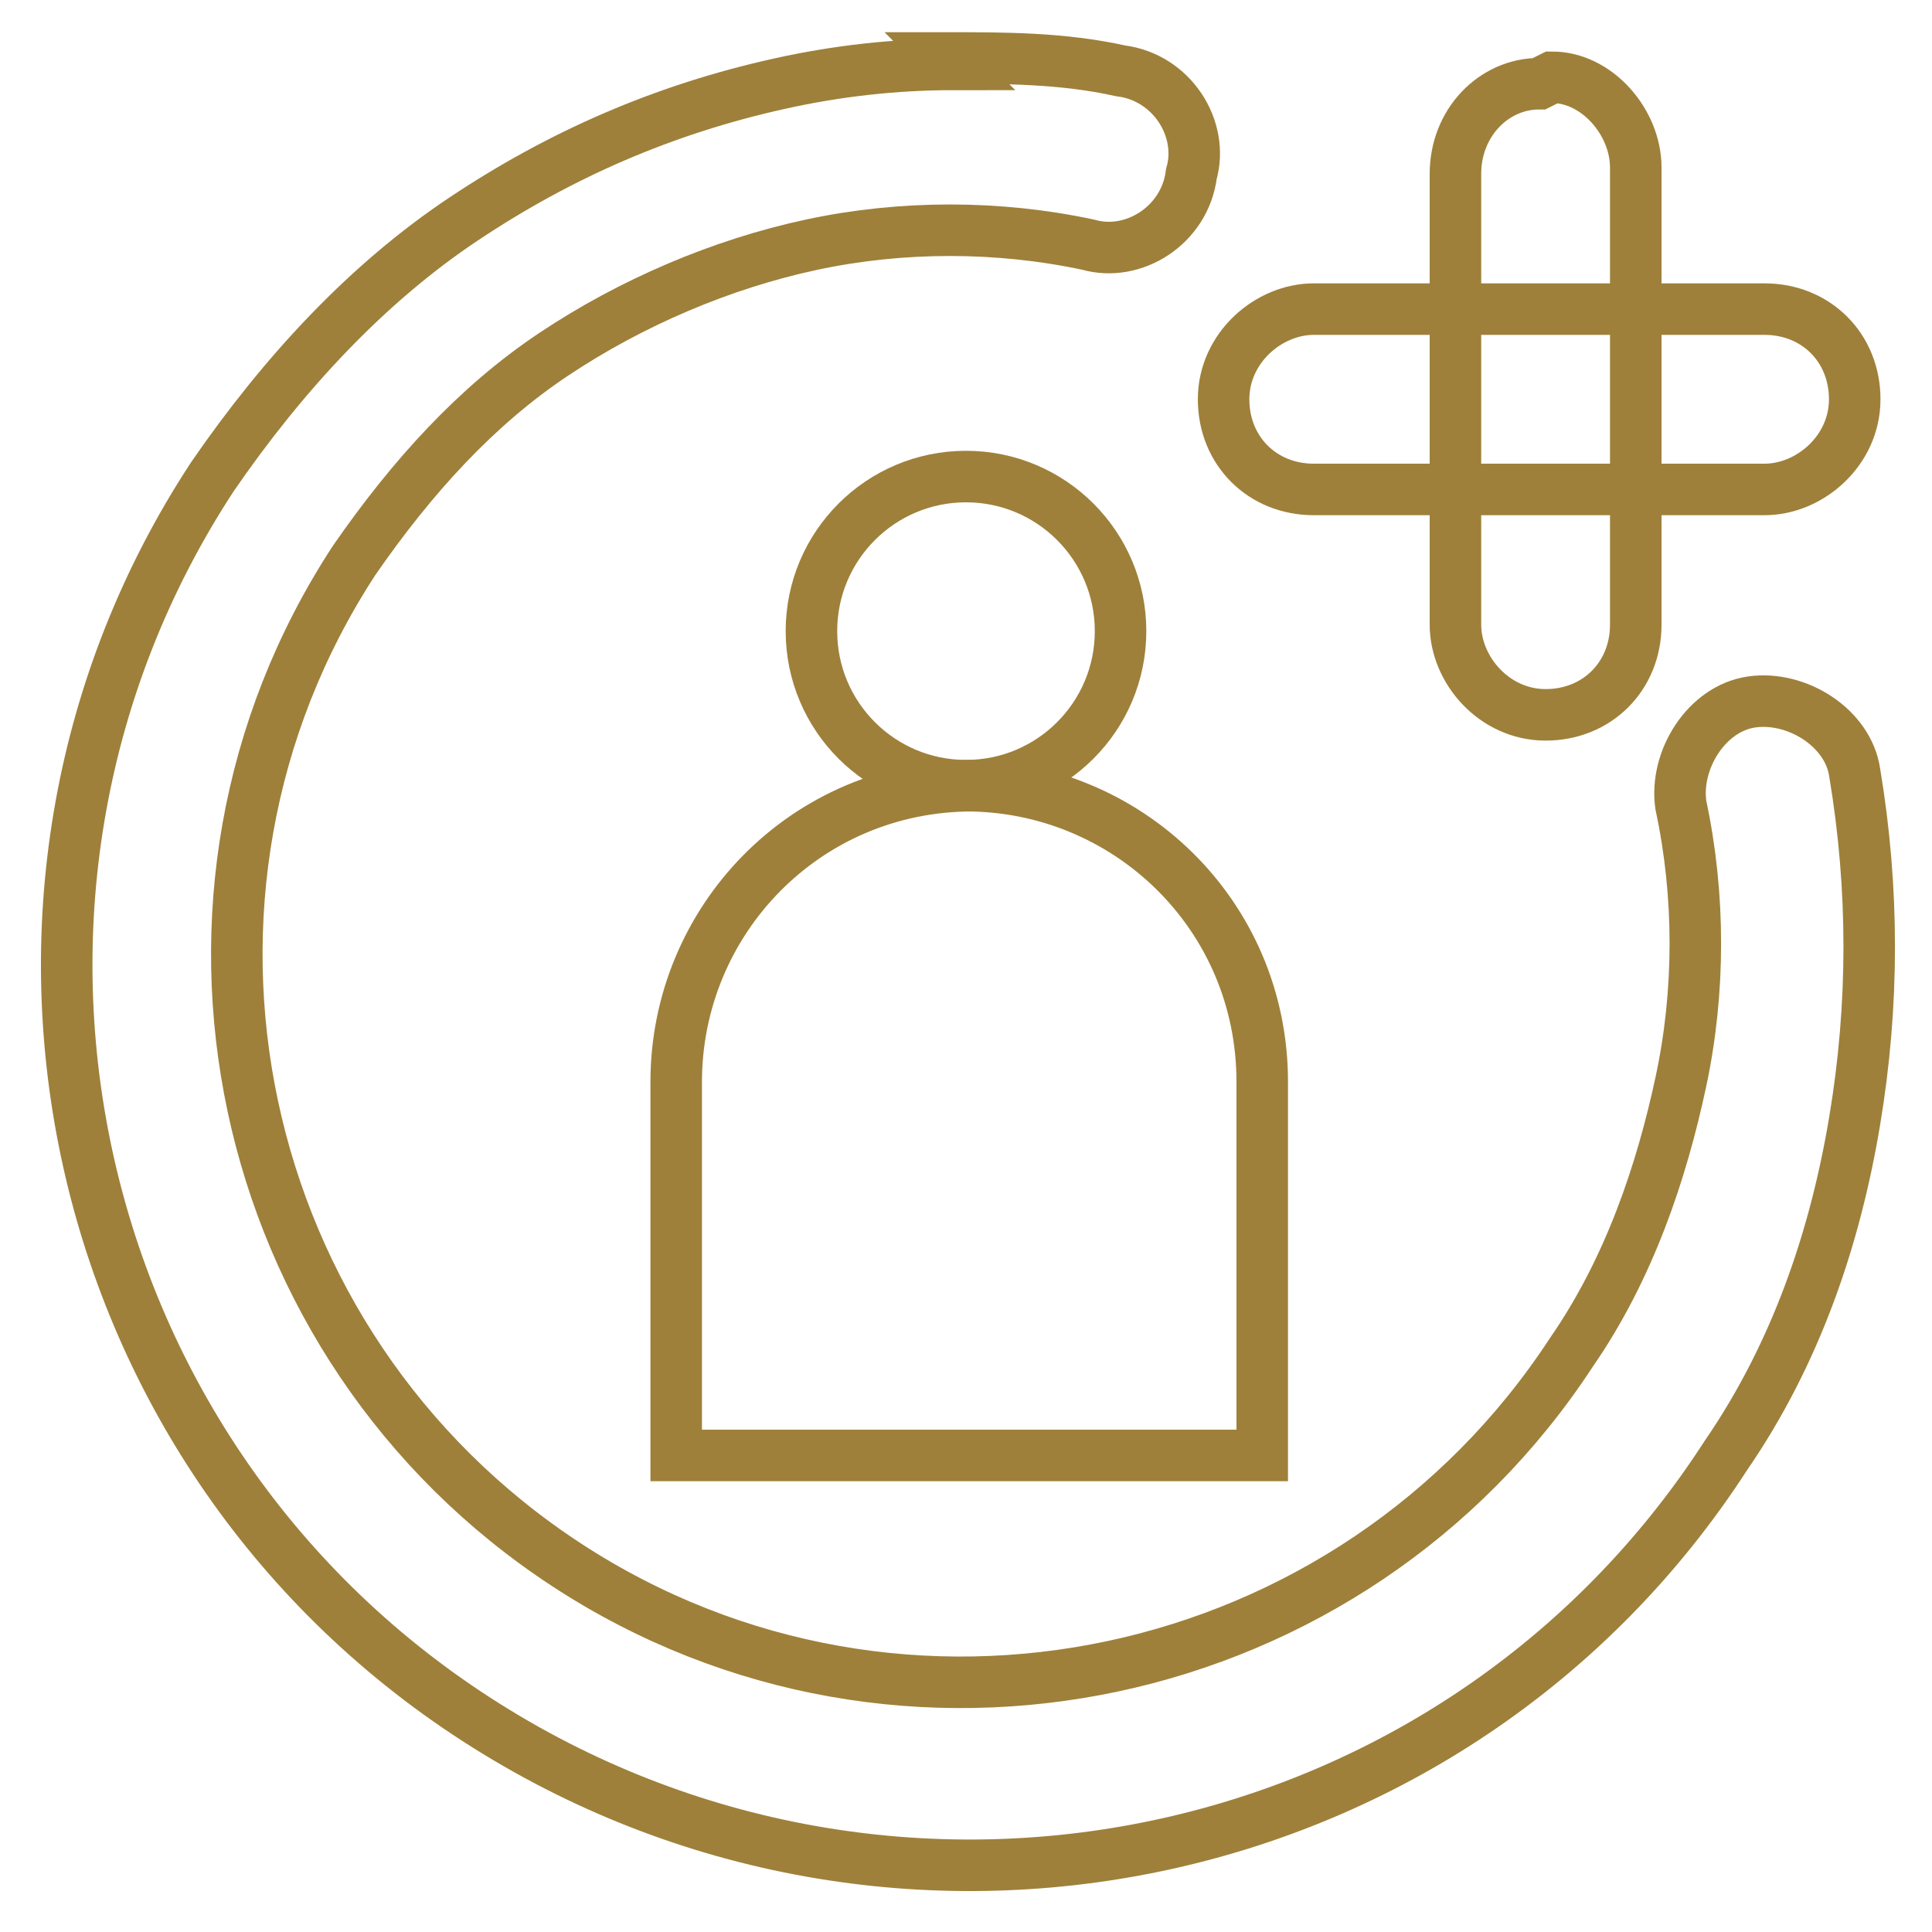
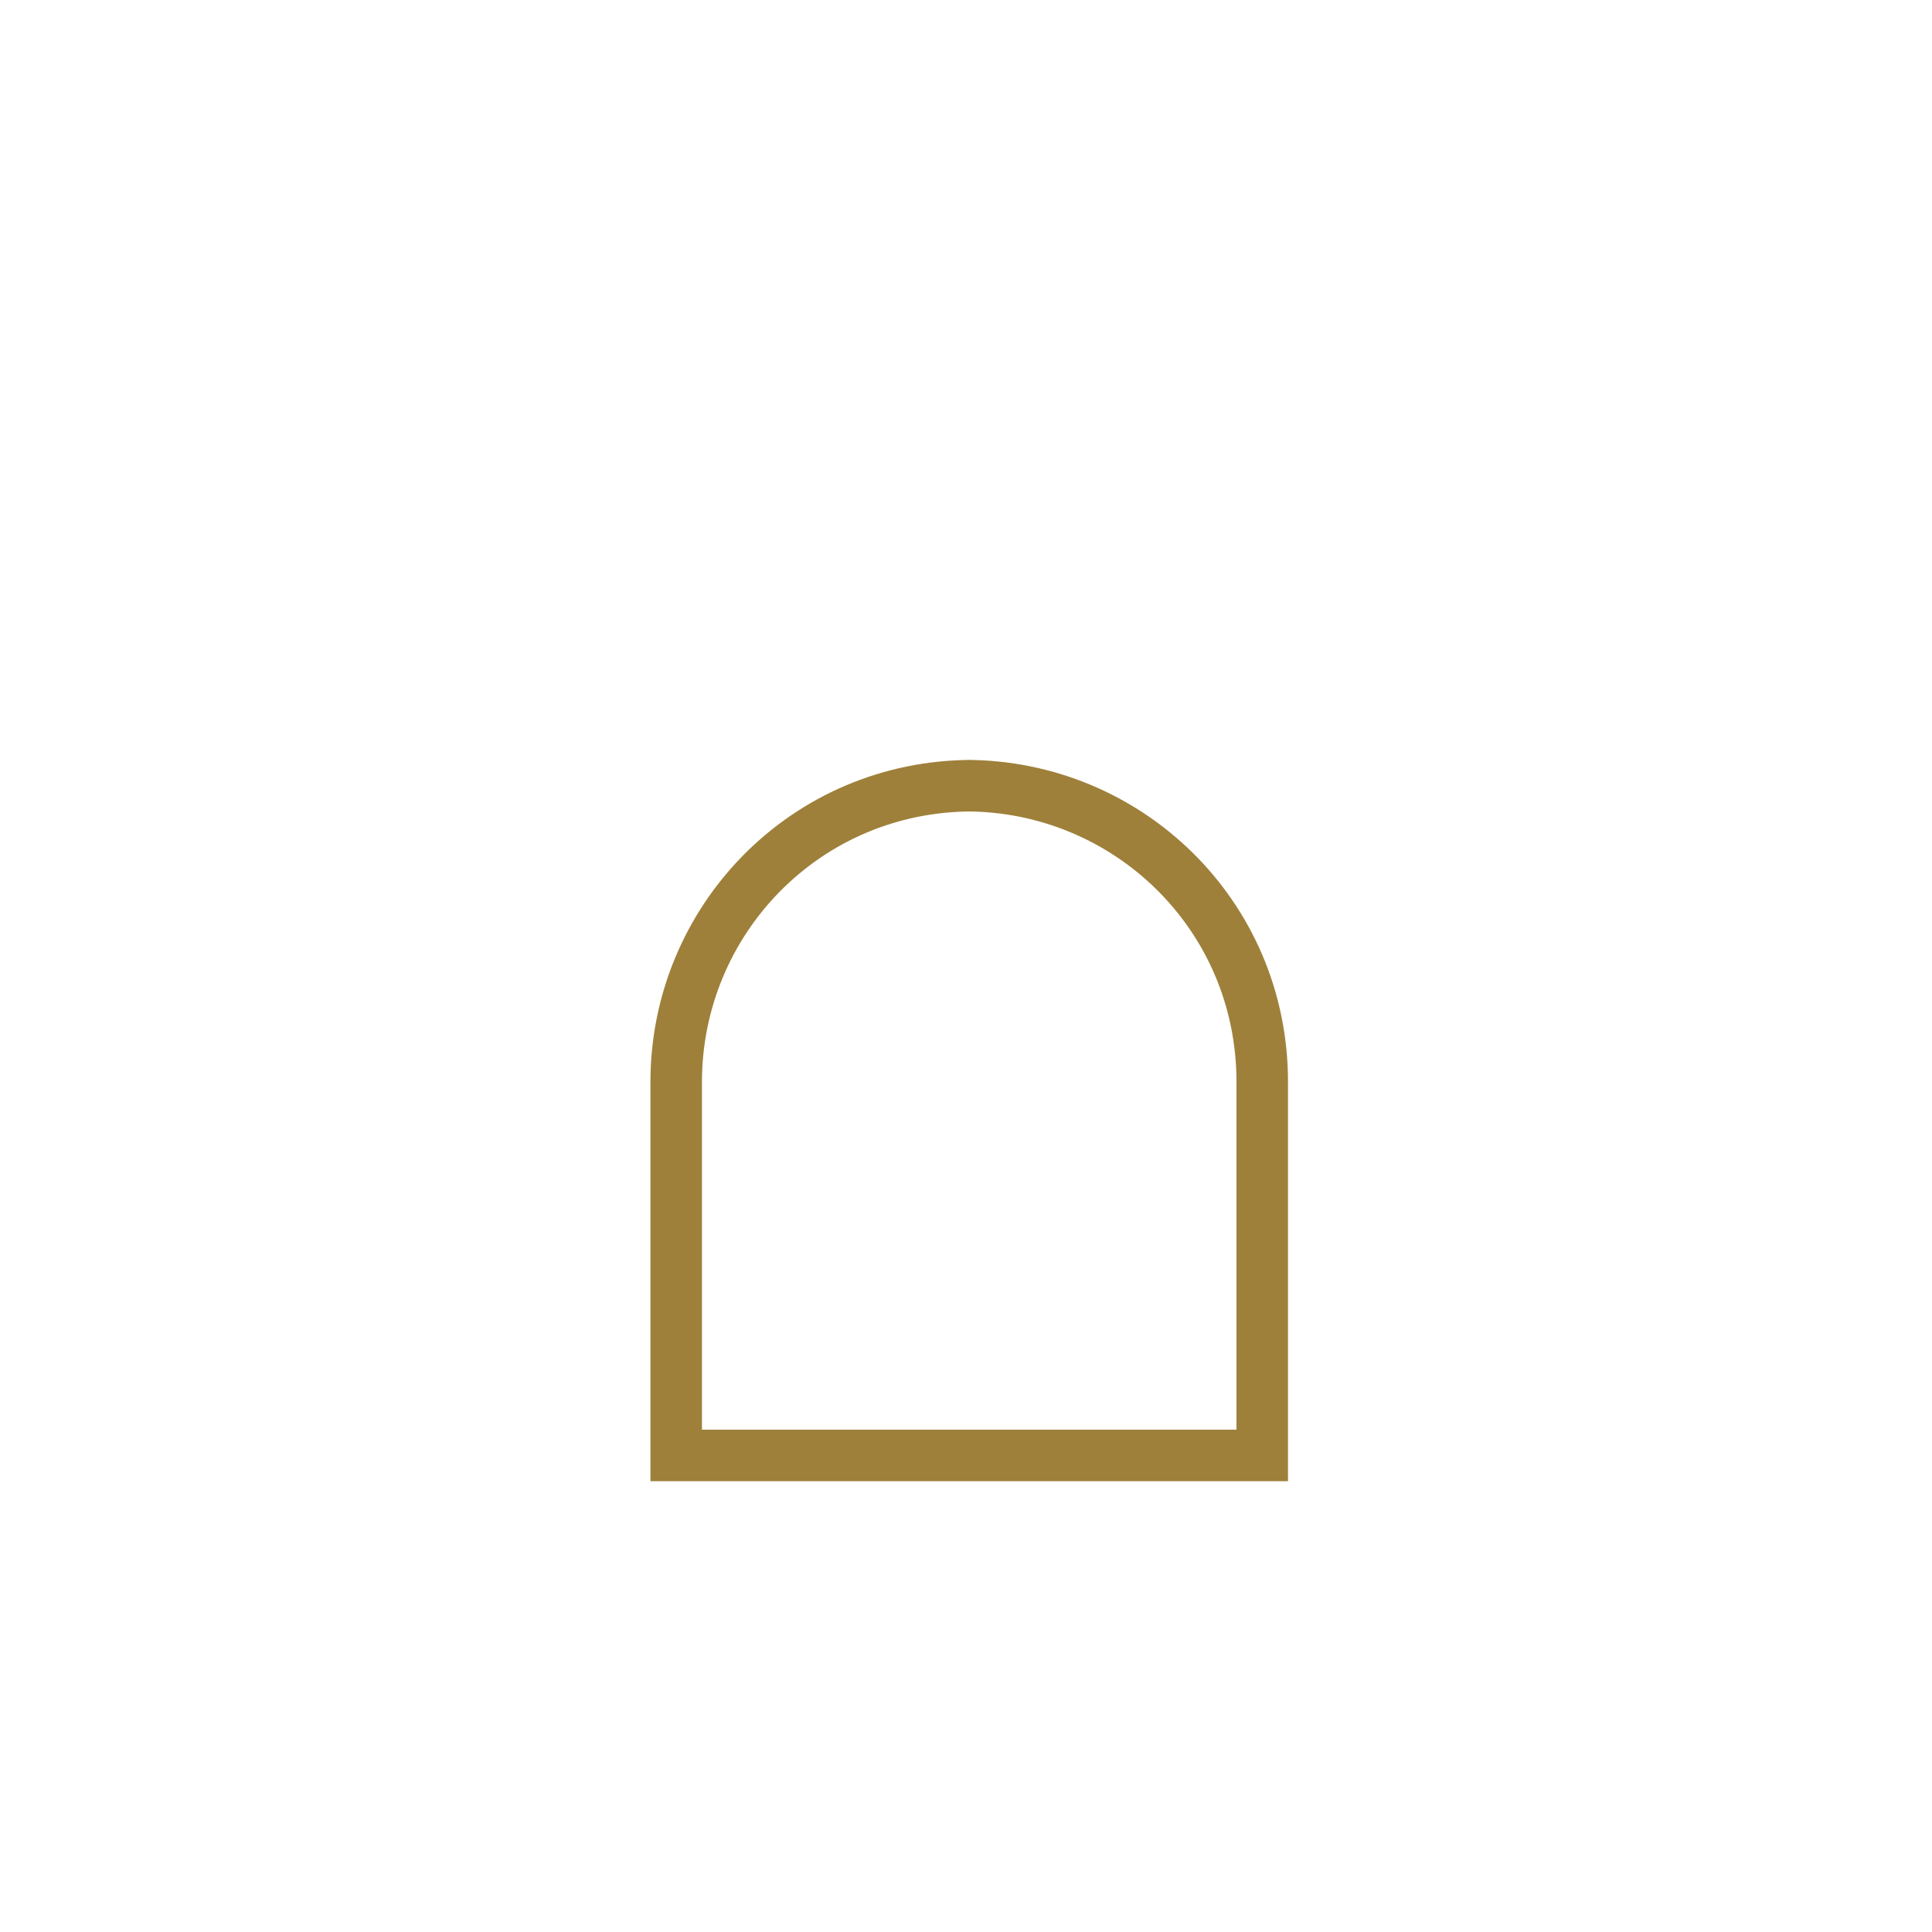
<svg xmlns="http://www.w3.org/2000/svg" version="1.1" viewBox="0 0 30 30">
  <defs>
    <style>
      .cls-1 {
        fill: none;
        stroke: #9e803a;
        stroke-miterlimit: 10;
        stroke-width: .8px;
      }
    </style>
  </defs>
  <g>
    <g id="Layer_1">
      <g id="Layer_1-2">
        <g>
-           <path class="cls-1" d="M20.4,4.8c-.7,0-1.4.6-1.4,1.4s.6,1.4,1.4,1.4h7c.7,0,1.4-.6,1.4-1.4s-.6-1.4-1.4-1.4c0,0-7,0-7,0Z" />
          <g>
-             <path class="cls-1" d="M14.8,1c-.9,0-1.8.1-2.7.3-1.8.4-3.4,1.1-4.9,2.1s-2.8,2.4-3.9,4C-.9,13.8.9,22.5,7.4,26.7c6.5,4.2,15.2,2.4,19.4-4.1,1.1-1.6,1.7-3.4,2-5.2.3-1.8.3-3.6,0-5.4-.1-.7-.9-1.2-1.6-1.1-.7.1-1.2.9-1.1,1.6,0,0,0,0,0,0,.3,1.4.3,2.9,0,4.3-.3,1.4-.8,2.9-1.7,4.2-3.4,5.2-10.4,6.7-15.6,3.3-5.2-3.4-6.7-10.4-3.3-15.6.9-1.3,1.9-2.4,3.1-3.2,1.2-.8,2.6-1.4,4-1.7,1.4-.3,2.9-.3,4.3,0,.7.2,1.5-.3,1.6-1.1.2-.7-.3-1.5-1.1-1.6,0,0,0,0,0,0-.9-.2-1.8-.2-2.7-.2Z" />
-             <path class="cls-1" d="M23.9,1.3c-.7,0-1.3.6-1.3,1.4v7c0,.7.6,1.4,1.4,1.4s1.4-.6,1.4-1.4V2.6c0-.7-.6-1.4-1.3-1.4,0,0,0,0,0,0Z" />
            <path class="cls-1" d="M15,12.2h0c2.5,0,4.6,2,4.6,4.6v5.8h-9.1v-5.8c0-2.5,2-4.6,4.6-4.6Z" />
-             <circle class="cls-1" cx="15" cy="9.8" r="2.4" />
          </g>
        </g>
      </g>
    </g>
  </g>
</svg>